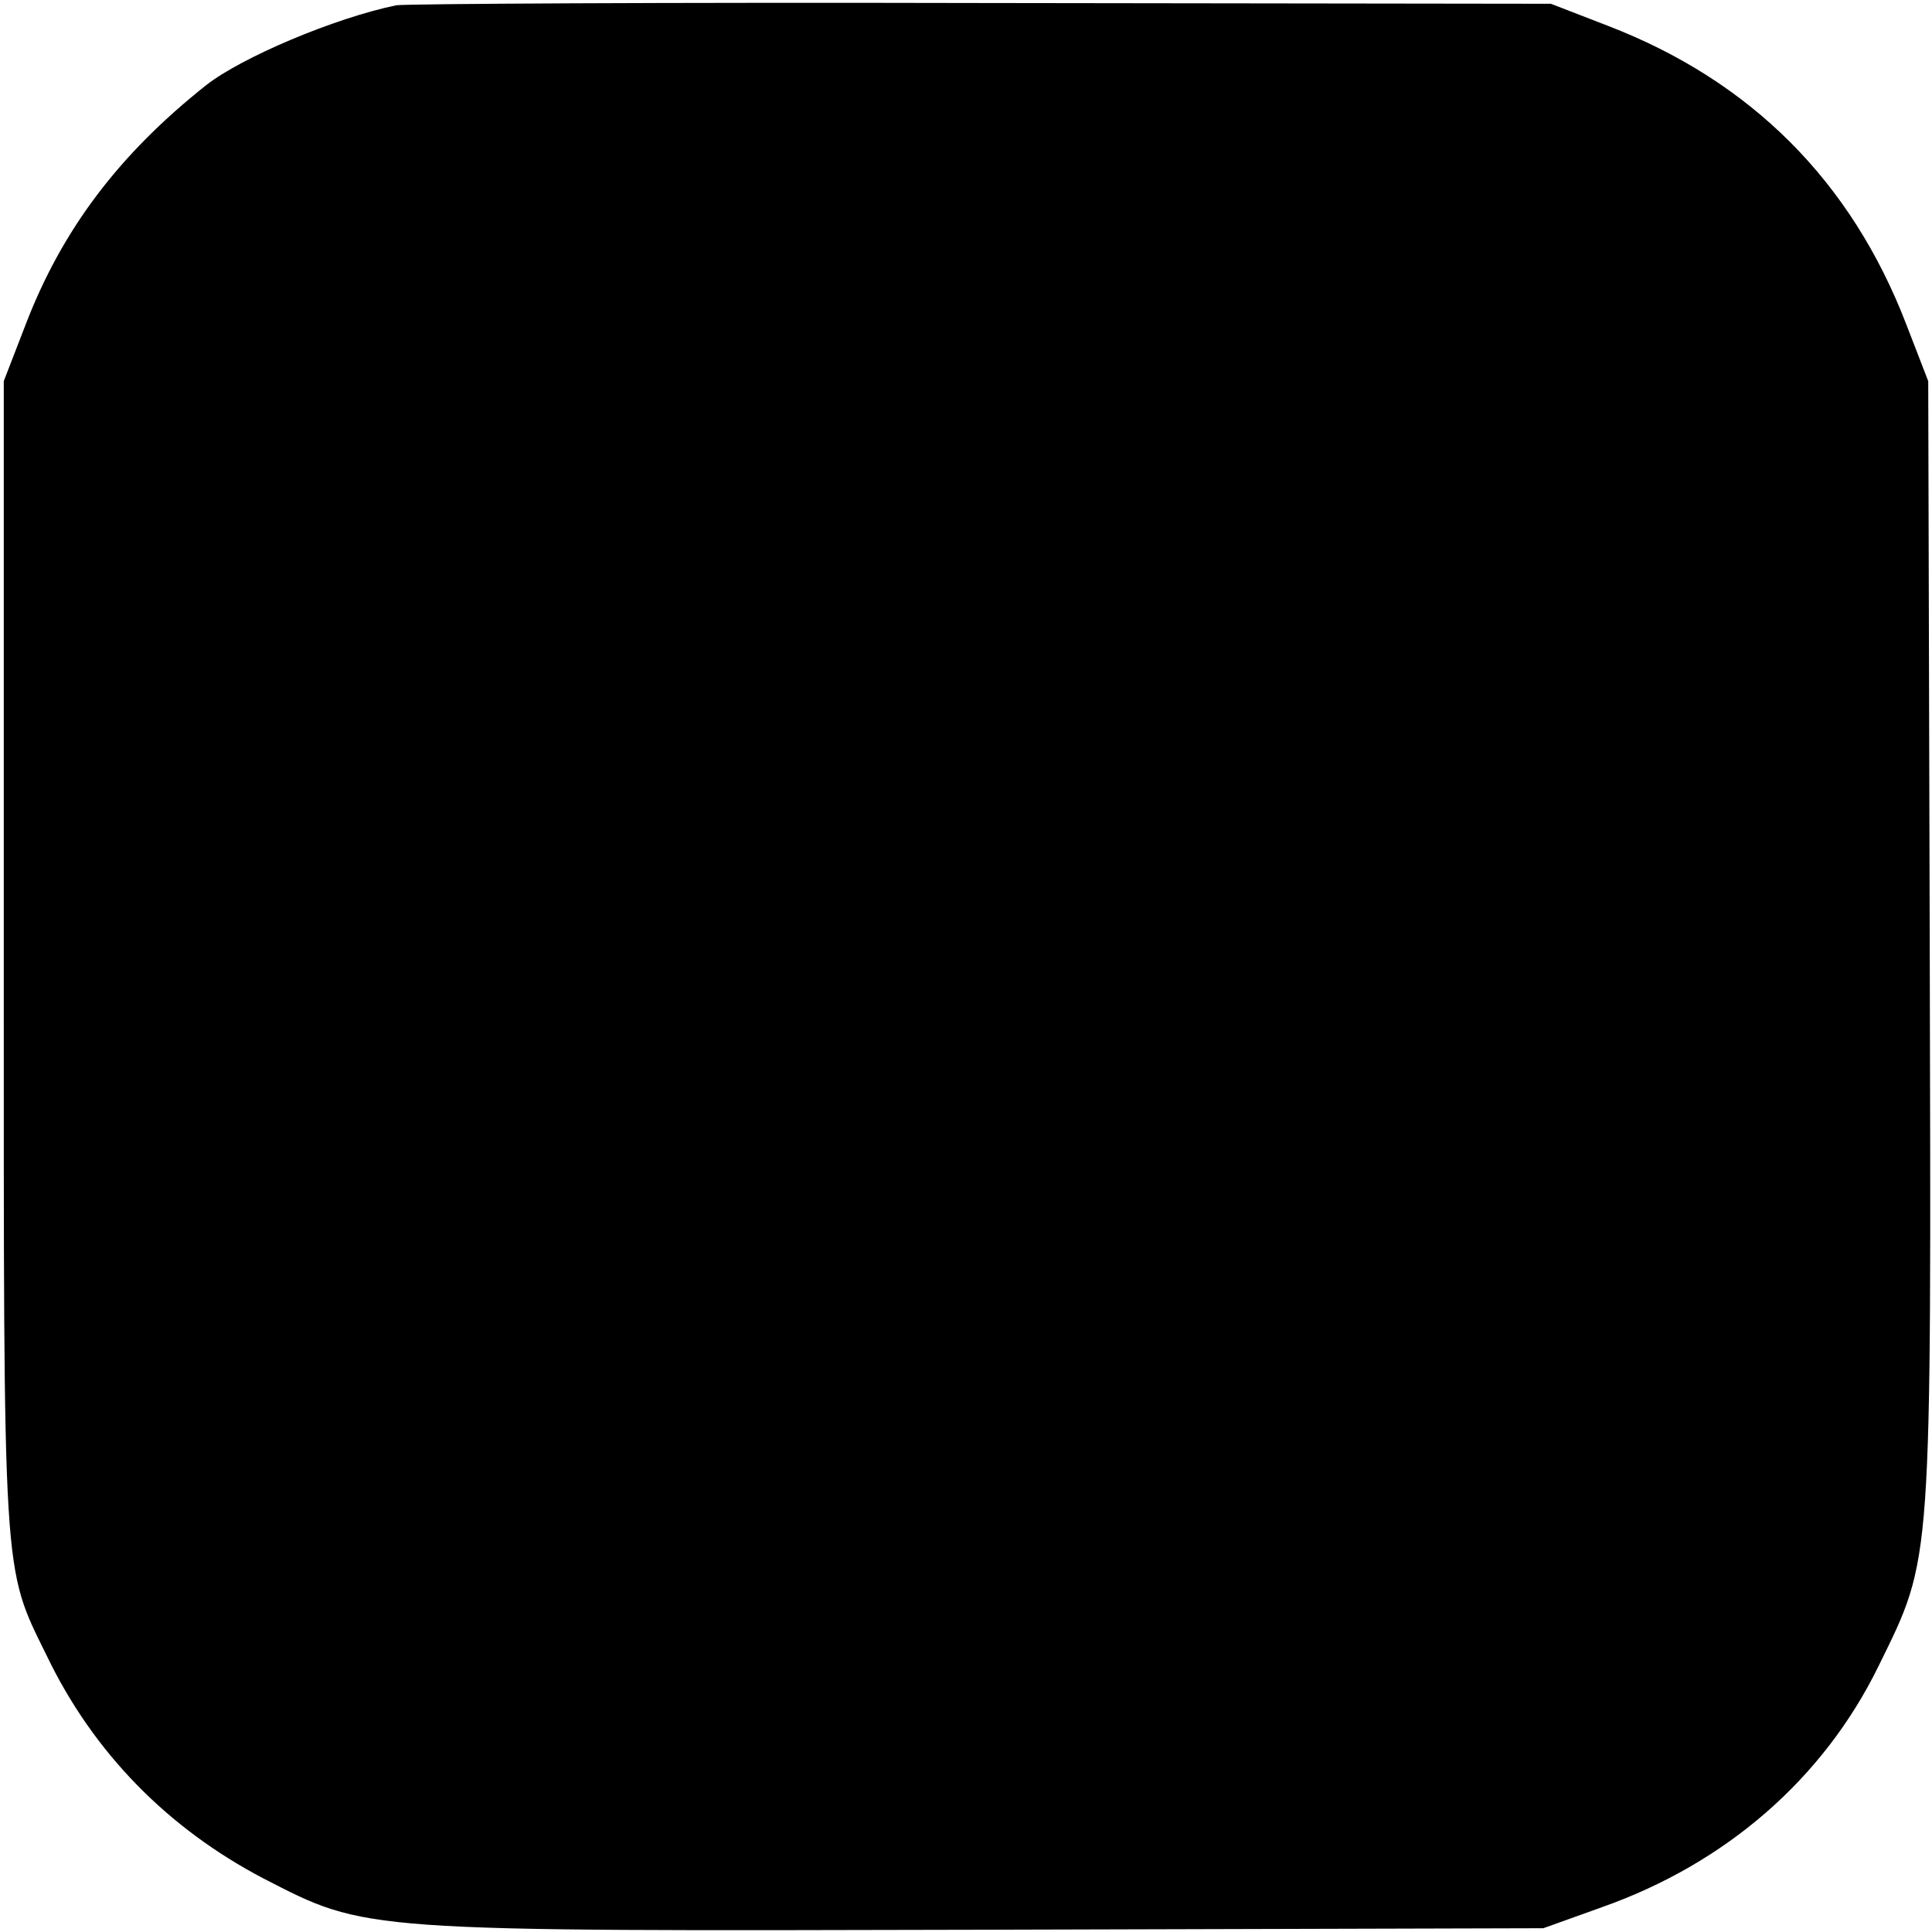
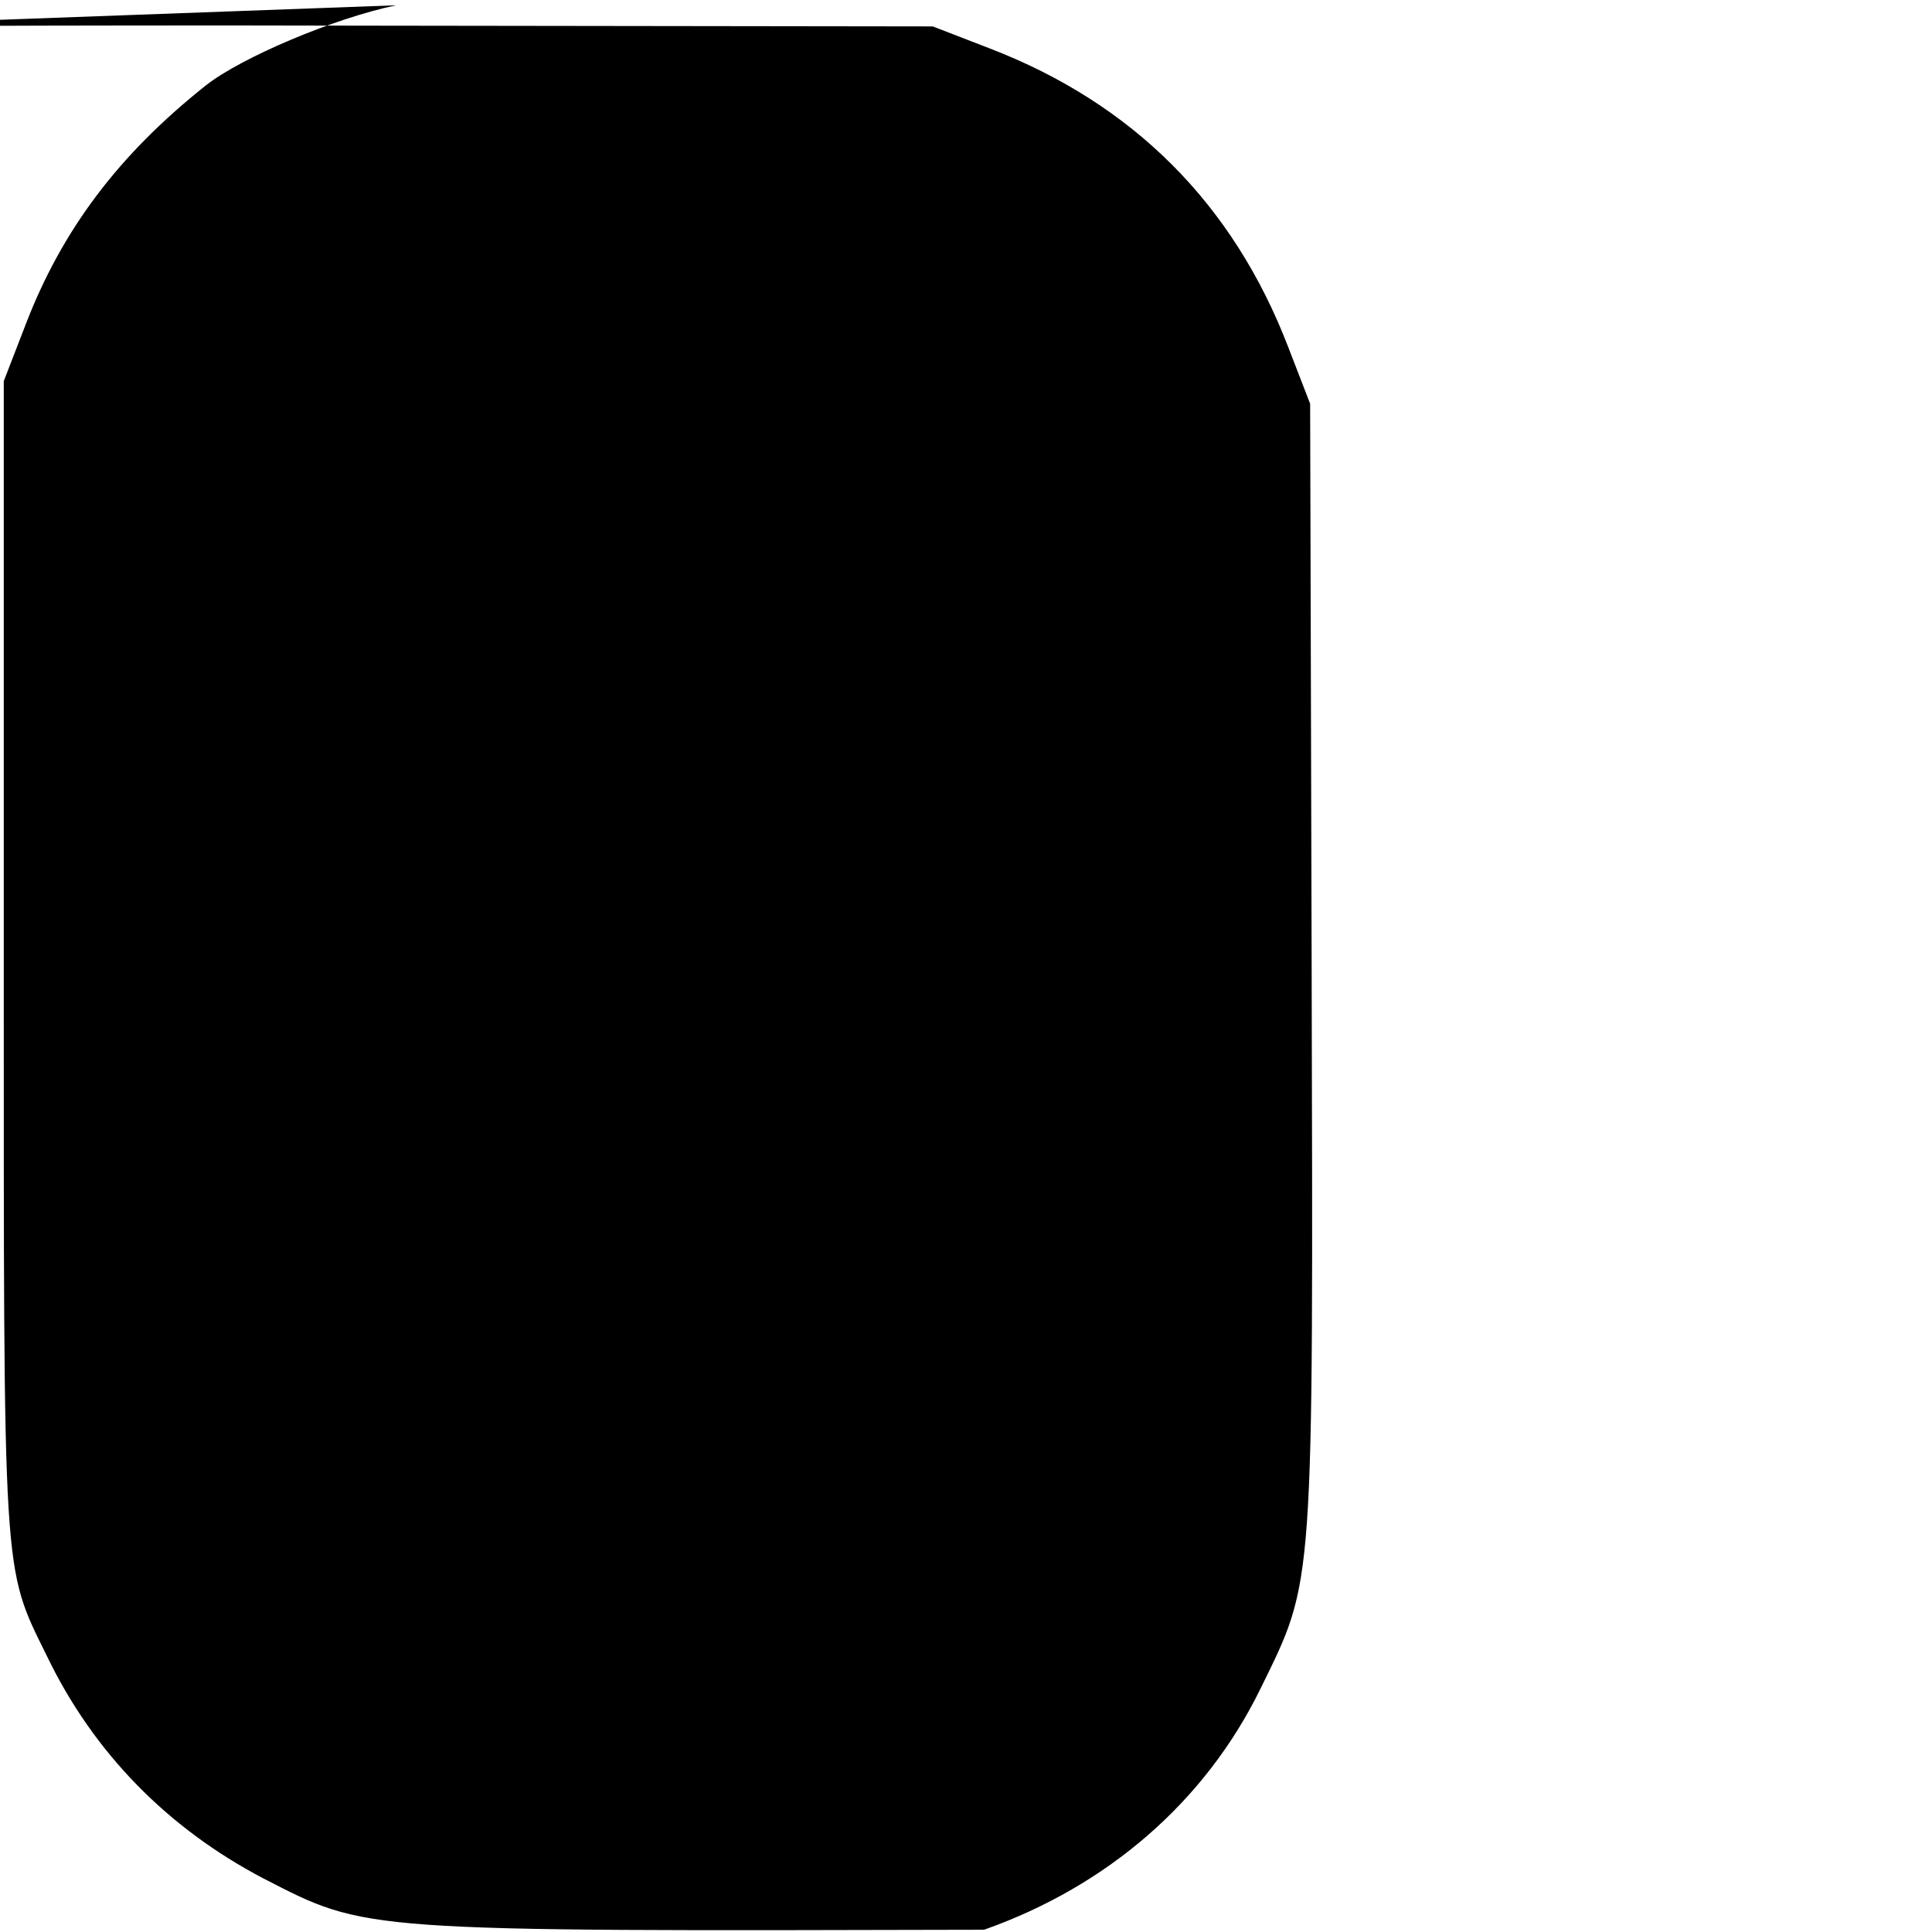
<svg xmlns="http://www.w3.org/2000/svg" version="1.0" width="256pt" height="256pt" viewBox="0 0 256 256" preserveAspectRatio="xMidYMid meet">
  <g transform="translate(0,256) scale(0.1,-0.1)" fill="#000000" stroke="none">
-     <path d="M525 2553 c-82 -17 -205 -69 -252 -106 -116 -92 -191 -192 -239 -317 l-29 -75 0 -765 c0 -831 -2 -804 57 -924 62 -129 161 -229 287 -295 138 -71 125 -70 955 -68 l741 2 78 28 c164 58 293 170 366 319 72 147 70 123 68 958 l-2 745 -29 75 c-73 190 -206 323 -396 396 l-75 29 -755 1 c-415 1 -764 -1 -775 -3z" />
+     <path d="M525 2553 c-82 -17 -205 -69 -252 -106 -116 -92 -191 -192 -239 -317 l-29 -75 0 -765 c0 -831 -2 -804 57 -924 62 -129 161 -229 287 -295 138 -71 125 -70 955 -68 c164 58 293 170 366 319 72 147 70 123 68 958 l-2 745 -29 75 c-73 190 -206 323 -396 396 l-75 29 -755 1 c-415 1 -764 -1 -775 -3z" />
  </g>
</svg>